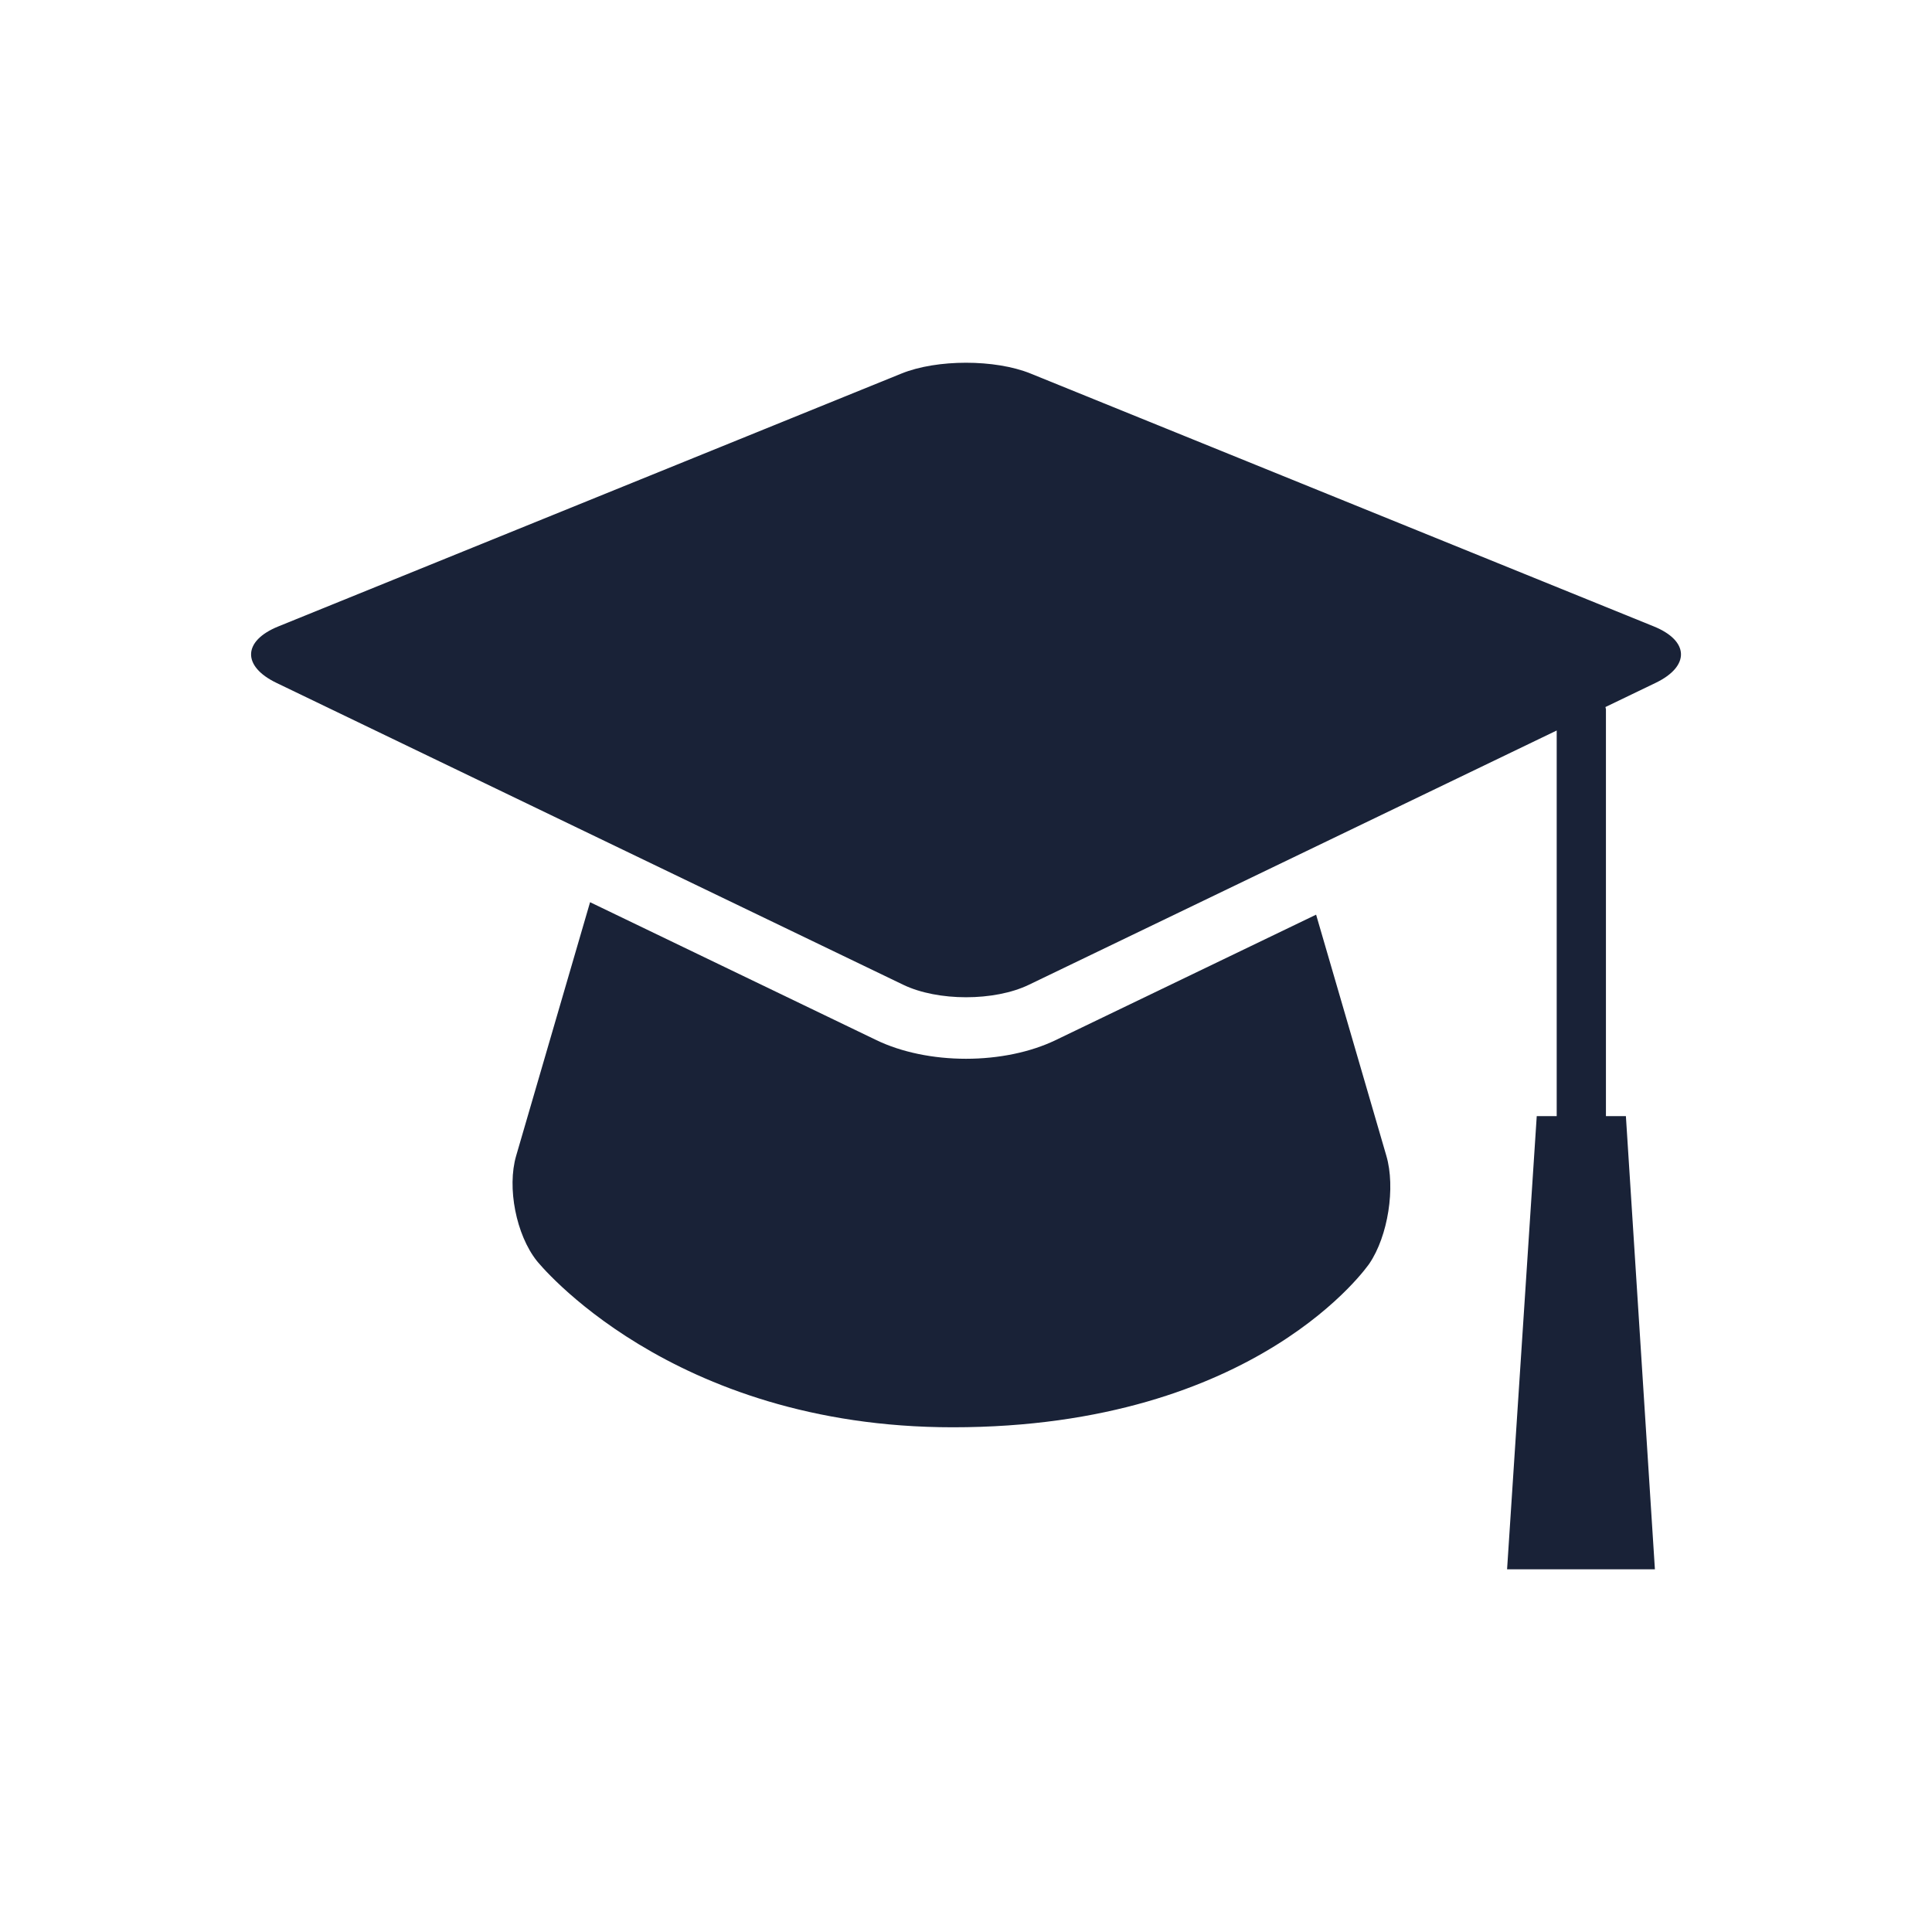
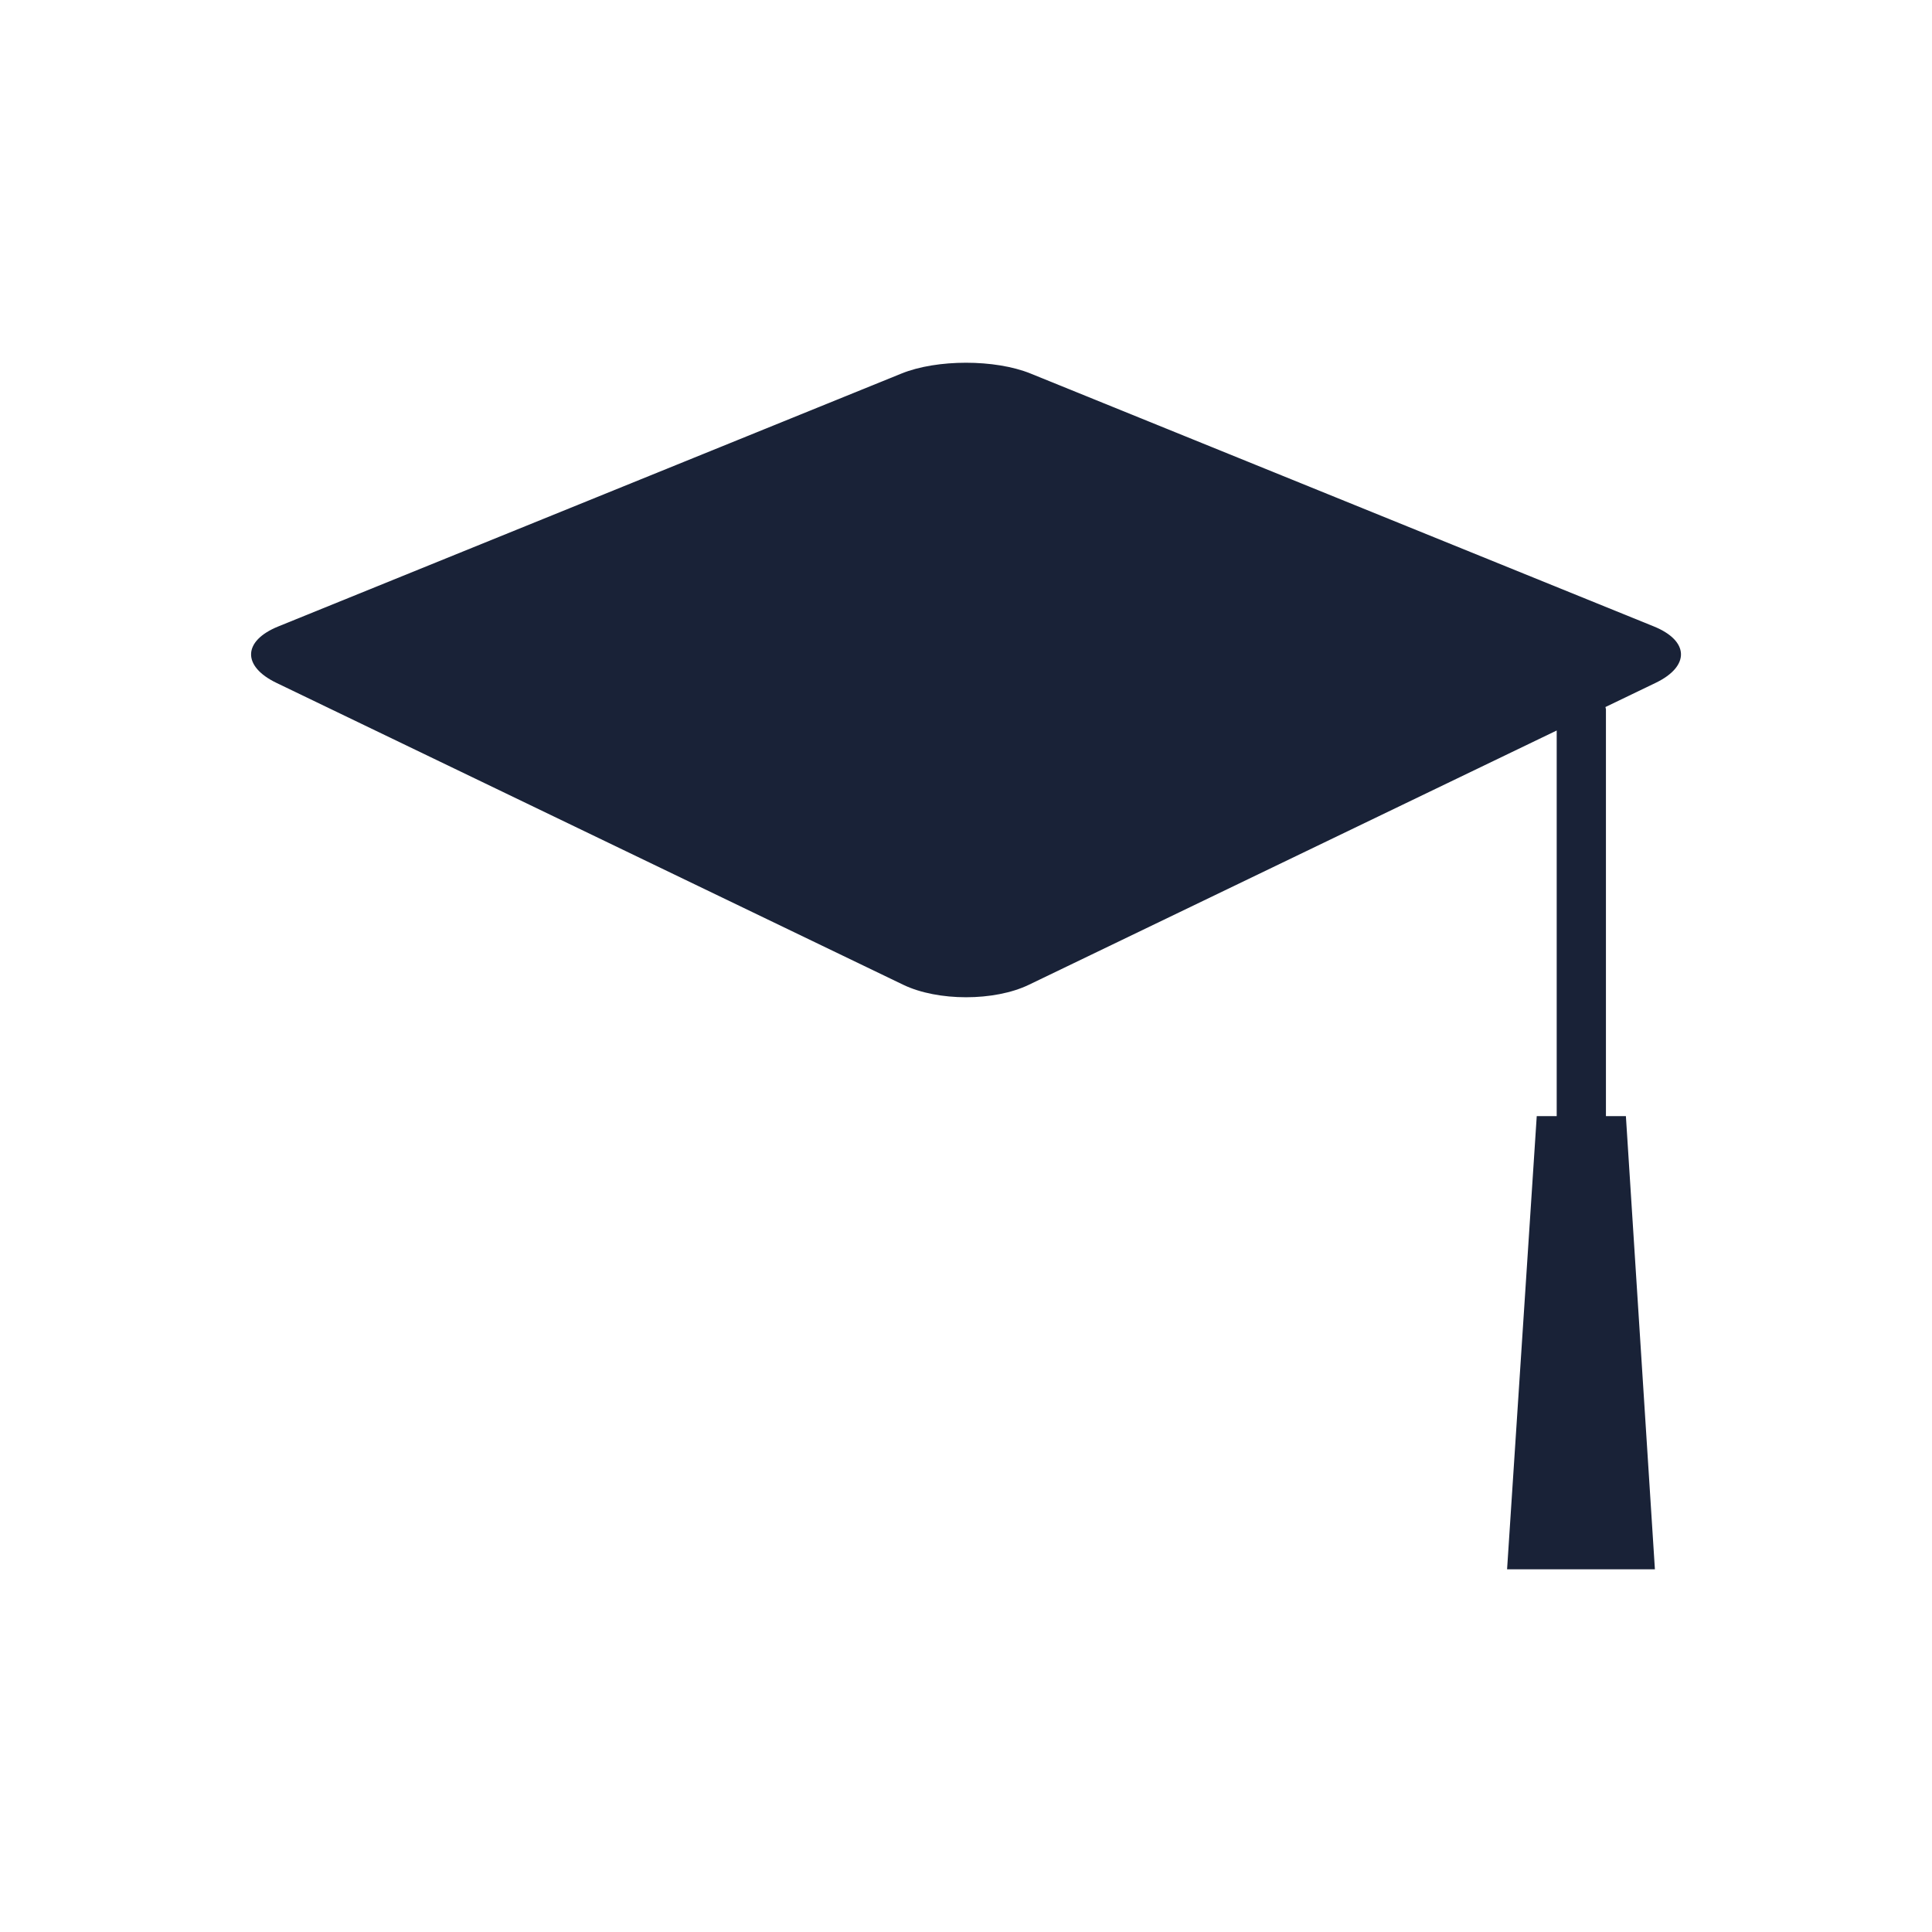
<svg xmlns="http://www.w3.org/2000/svg" version="1.1" id="Layer_1" x="0px" y="0px" width="70.866px" height="70.866px" viewBox="0 0 70.866 70.866" enable-background="new 0 0 70.866 70.866" xml:space="preserve">
  <g>
-     <path fill="#192237" d="M48.275,33.55l-9.559,4.604c-0.912,0.439-2.078,0.682-3.283,0.682c-1.203,0-2.369-0.242-3.281-0.681   l-10.508-5.062l-2.711,9.3c-0.342,1.168,0,2.901,0.756,3.854c0,0,4.857,6.106,15.26,6.106c11.209,0,15.281-6.007,15.281-6.007   c0.682-1.007,0.963-2.785,0.621-3.953L48.275,33.55z" />
    <path fill="#192237" d="M60.662,22.977l-22.859-9.275c-1.303-0.529-3.436-0.529-4.738,0l-22.857,9.276   c-1.305,0.529-1.334,1.461-0.066,2.071l22.99,11.073c1.268,0.61,3.342,0.61,4.607,0l19.361-9.327v14.145h-0.732l-1.088,16.622   h5.422l-1.064-16.622h-0.732V26.025c0-0.032-0.016-0.06-0.018-0.091l1.842-0.887C61.994,24.438,61.964,23.505,60.662,22.977z" />
  </g>
</svg>